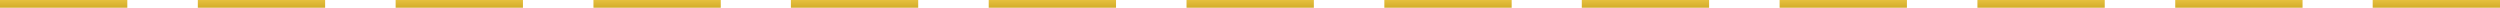
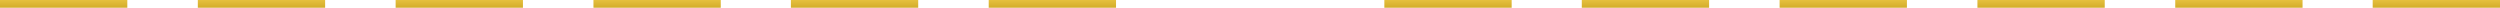
<svg xmlns="http://www.w3.org/2000/svg" width="648" height="2" viewBox="0 0 648 2" fill="none">
  <rect width="33" height="2" fill="url(#paint0_linear)" />
  <rect x="205" width="33" height="2" fill="url(#paint1_linear)" />
  <rect x="410" width="33" height="2" fill="url(#paint2_linear)" />
  <rect x="51.274" width="33" height="2" fill="url(#paint3_linear)" />
  <rect x="256.274" width="33" height="2" fill="url(#paint4_linear)" />
  <rect x="461.274" width="33" height="2" fill="url(#paint5_linear)" />
  <rect x="102.548" width="33" height="2" fill="url(#paint6_linear)" />
-   <rect x="307.548" width="33" height="2" fill="url(#paint7_linear)" />
  <rect x="512.548" width="33" height="2" fill="url(#paint8_linear)" />
  <rect x="153.823" width="33" height="2" fill="url(#paint9_linear)" />
  <rect x="358.823" width="33" height="2" fill="url(#paint10_linear)" />
  <rect x="563.823" width="33" height="2" fill="url(#paint11_linear)" />
  <rect x="615" width="33" height="2" fill="url(#paint12_linear)" />
  <defs>
    <linearGradient id="paint0_linear" x1="16.5" y1="0" x2="16.5" y2="2" gradientUnits="userSpaceOnUse">
      <stop stop-color="#E5C03E" />
      <stop offset="1" stop-color="#D3AD2A" />
    </linearGradient>
    <linearGradient id="paint1_linear" x1="221.5" y1="0" x2="221.5" y2="2" gradientUnits="userSpaceOnUse">
      <stop stop-color="#E5C03E" />
      <stop offset="1" stop-color="#D3AD2A" />
    </linearGradient>
    <linearGradient id="paint2_linear" x1="426.5" y1="0" x2="426.5" y2="2" gradientUnits="userSpaceOnUse">
      <stop stop-color="#E5C03E" />
      <stop offset="1" stop-color="#D3AD2A" />
    </linearGradient>
    <linearGradient id="paint3_linear" x1="67.774" y1="0" x2="67.774" y2="2" gradientUnits="userSpaceOnUse">
      <stop stop-color="#E5C03E" />
      <stop offset="1" stop-color="#D3AD2A" />
    </linearGradient>
    <linearGradient id="paint4_linear" x1="272.774" y1="0" x2="272.774" y2="2" gradientUnits="userSpaceOnUse">
      <stop stop-color="#E5C03E" />
      <stop offset="1" stop-color="#D3AD2A" />
    </linearGradient>
    <linearGradient id="paint5_linear" x1="477.774" y1="0" x2="477.774" y2="2" gradientUnits="userSpaceOnUse">
      <stop stop-color="#E5C03E" />
      <stop offset="1" stop-color="#D3AD2A" />
    </linearGradient>
    <linearGradient id="paint6_linear" x1="119.048" y1="0" x2="119.048" y2="2" gradientUnits="userSpaceOnUse">
      <stop stop-color="#E5C03E" />
      <stop offset="1" stop-color="#D3AD2A" />
    </linearGradient>
    <linearGradient id="paint7_linear" x1="324.048" y1="0" x2="324.048" y2="2" gradientUnits="userSpaceOnUse">
      <stop stop-color="#E5C03E" />
      <stop offset="1" stop-color="#D3AD2A" />
    </linearGradient>
    <linearGradient id="paint8_linear" x1="529.048" y1="0" x2="529.048" y2="2" gradientUnits="userSpaceOnUse">
      <stop stop-color="#E5C03E" />
      <stop offset="1" stop-color="#D3AD2A" />
    </linearGradient>
    <linearGradient id="paint9_linear" x1="170.323" y1="0" x2="170.323" y2="2" gradientUnits="userSpaceOnUse">
      <stop stop-color="#E5C03E" />
      <stop offset="1" stop-color="#D3AD2A" />
    </linearGradient>
    <linearGradient id="paint10_linear" x1="375.323" y1="0" x2="375.323" y2="2" gradientUnits="userSpaceOnUse">
      <stop stop-color="#E5C03E" />
      <stop offset="1" stop-color="#D3AD2A" />
    </linearGradient>
    <linearGradient id="paint11_linear" x1="580.323" y1="0" x2="580.323" y2="2" gradientUnits="userSpaceOnUse">
      <stop stop-color="#E5C03E" />
      <stop offset="1" stop-color="#D3AD2A" />
    </linearGradient>
    <linearGradient id="paint12_linear" x1="631.5" y1="0" x2="631.5" y2="2" gradientUnits="userSpaceOnUse">
      <stop stop-color="#E5C03E" />
      <stop offset="1" stop-color="#D3AD2A" />
    </linearGradient>
  </defs>
</svg>